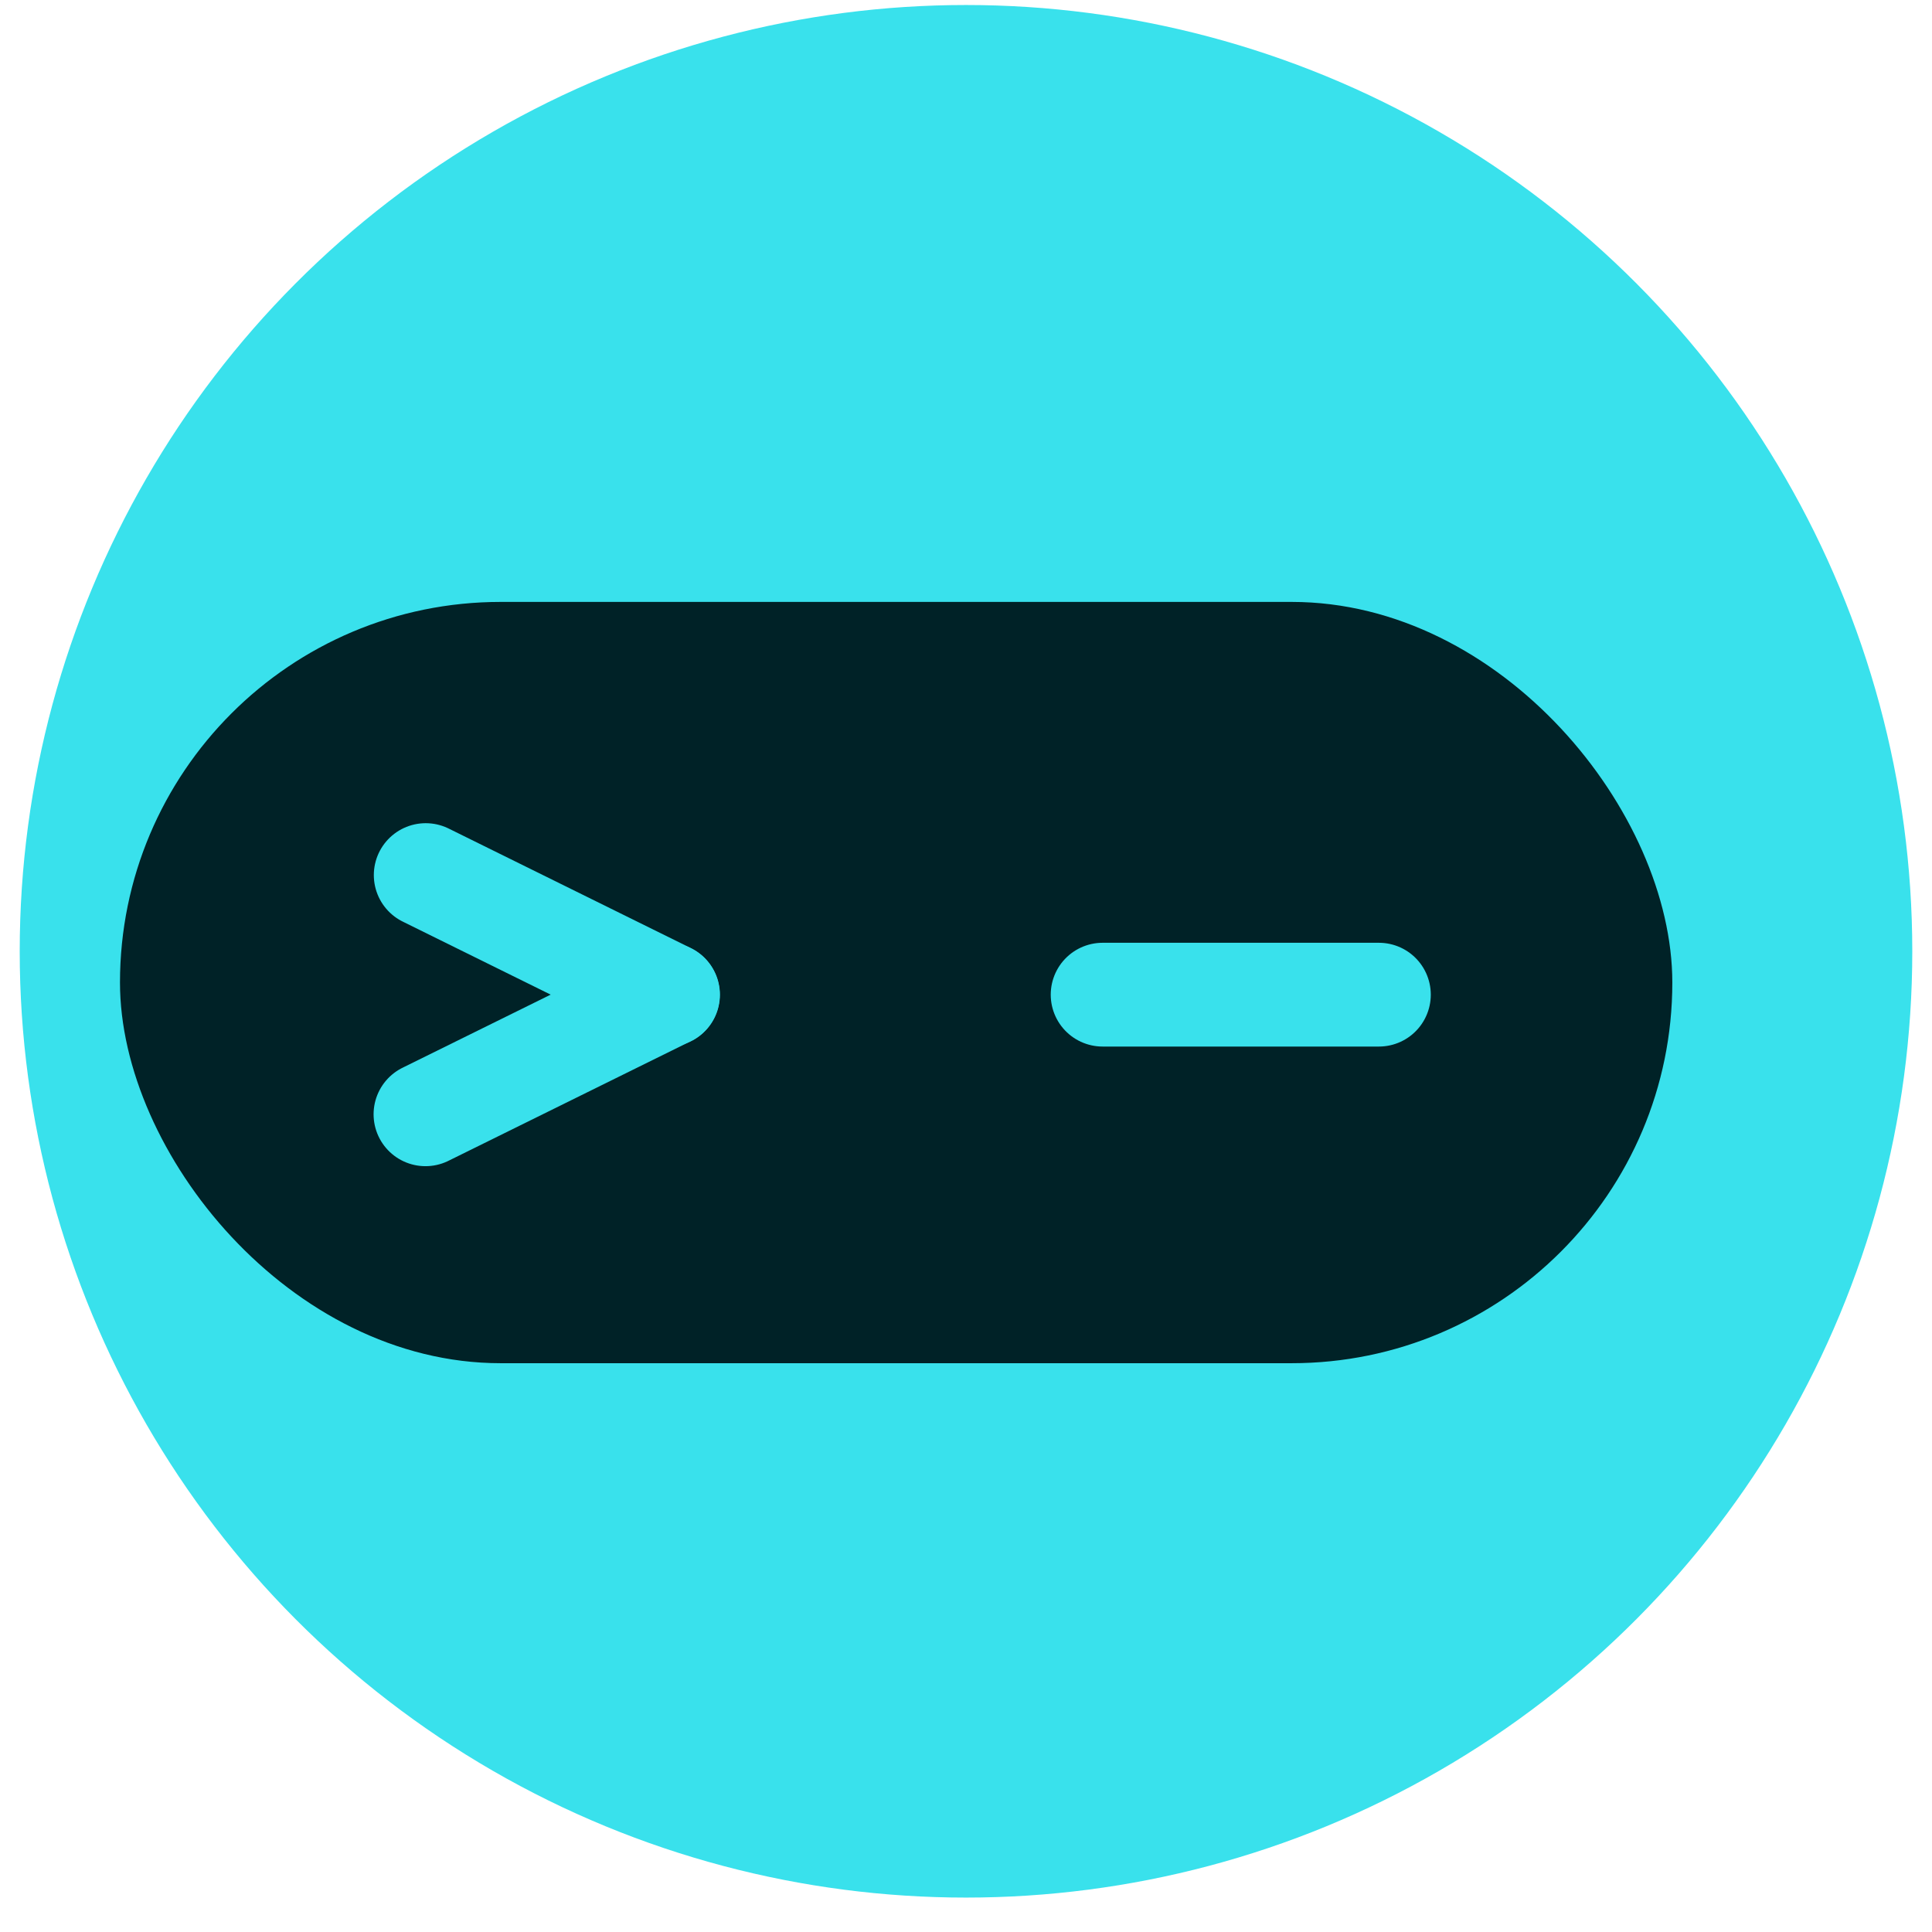
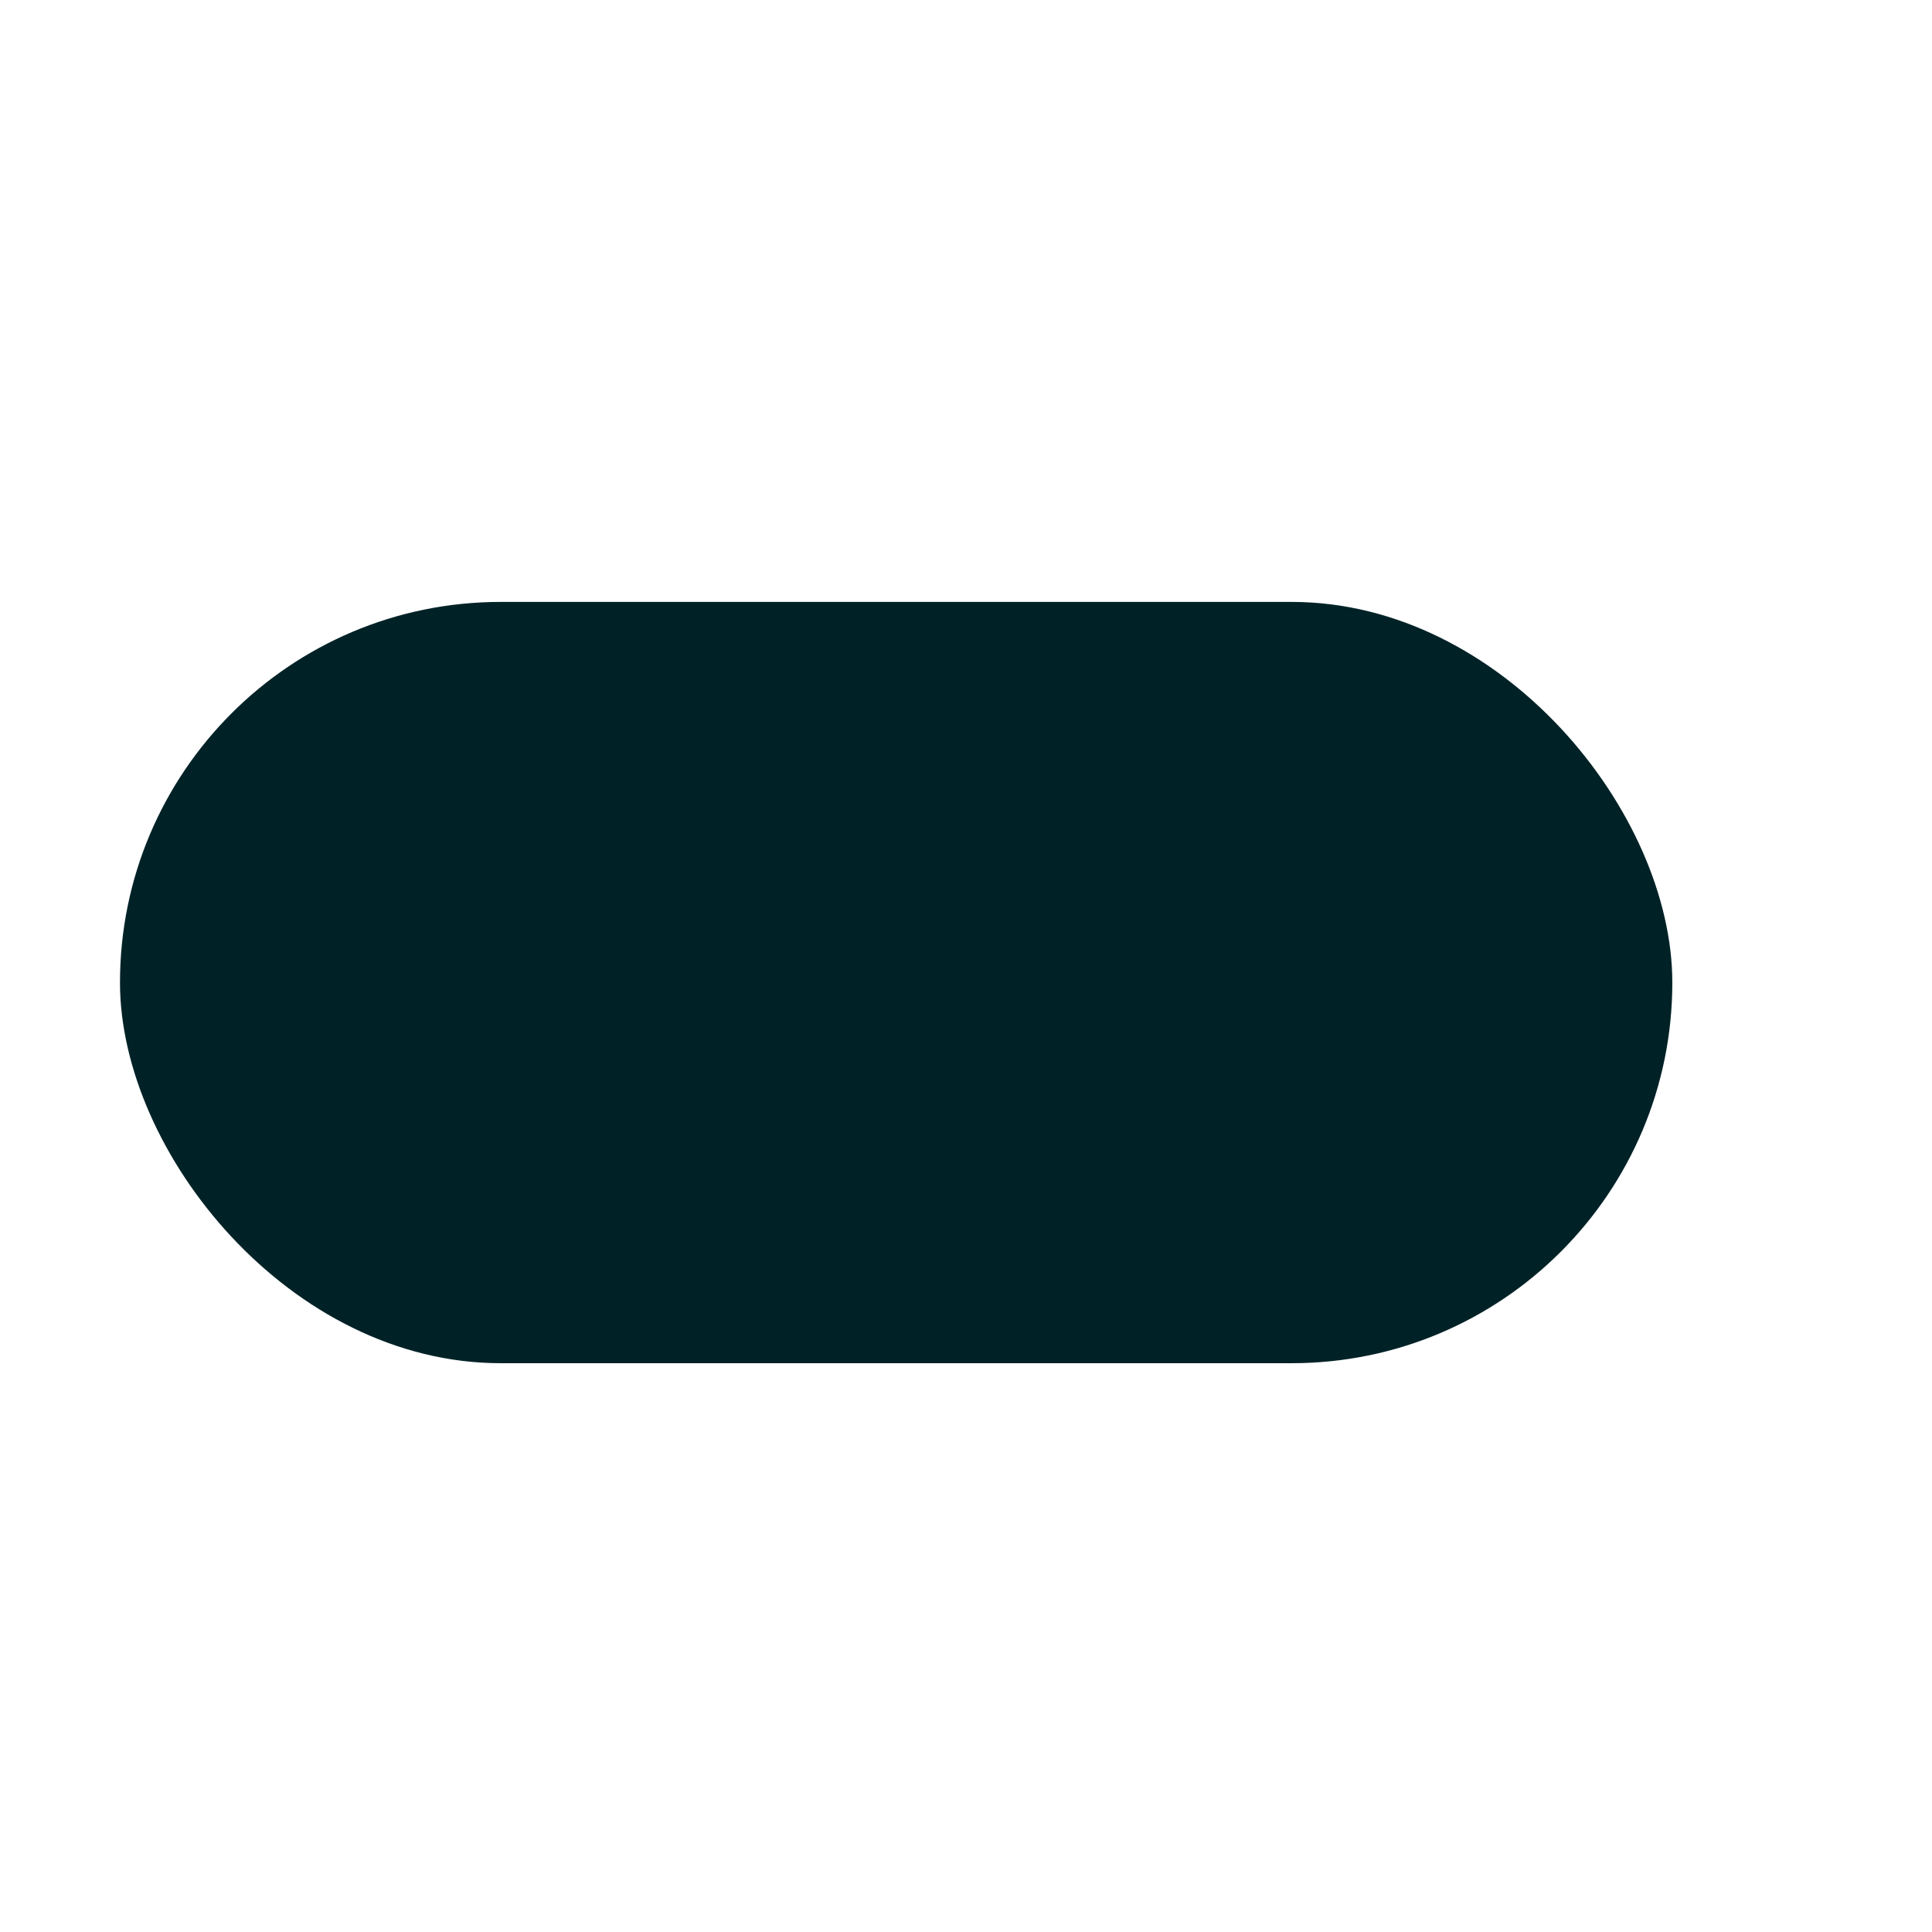
<svg xmlns="http://www.w3.org/2000/svg" width="49" height="49" viewBox="0 0 49 49" fill="none">
-   <circle cx="24.5" cy="24.127" r="24" fill="#39E1EC" />
  <rect x="3.043" y="15.266" width="39.371" height="19.308" rx="9.654" fill="#002227" />
-   <path d="M27.965 25.227H34.972" stroke="#39E1EC" stroke-width="2.632" stroke-linecap="round" />
-   <path d="M10.797 22.194L16.943 25.228" stroke="#39E1EC" stroke-width="2.632" stroke-linecap="round" />
-   <path d="M16.938 25.227L10.791 28.261" stroke="#39E1EC" stroke-width="2.632" stroke-linecap="round" />
</svg>